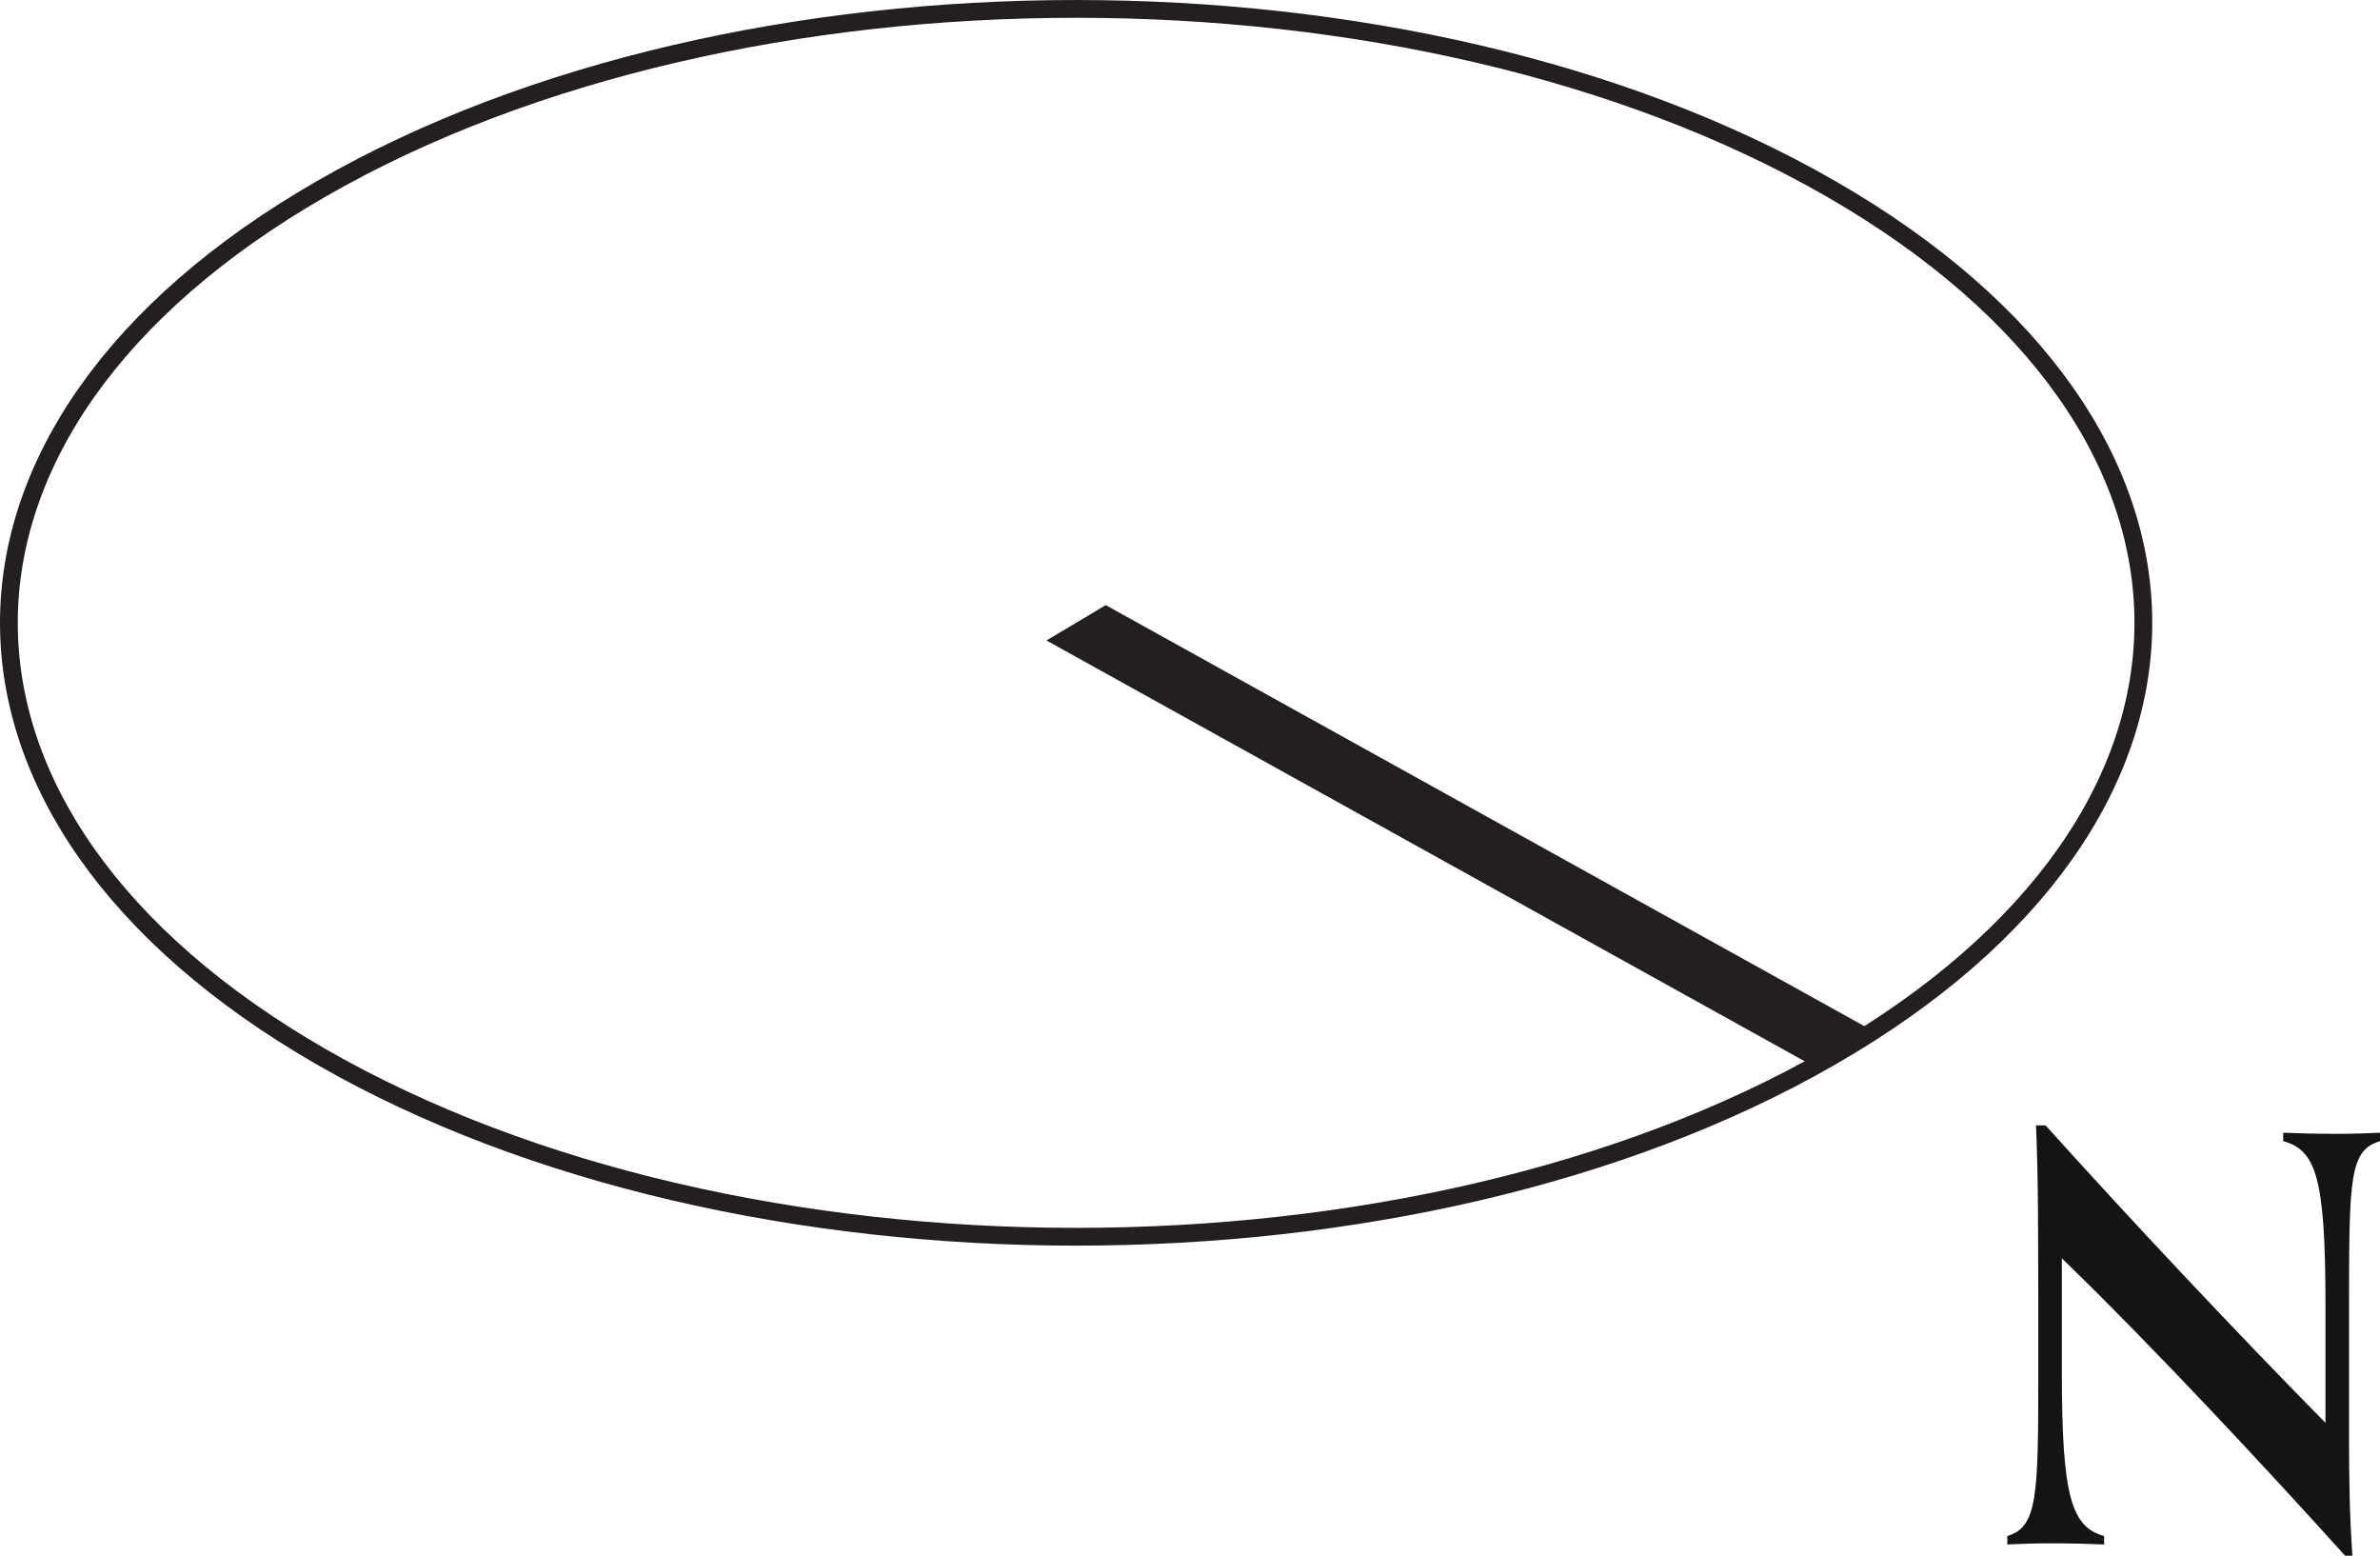
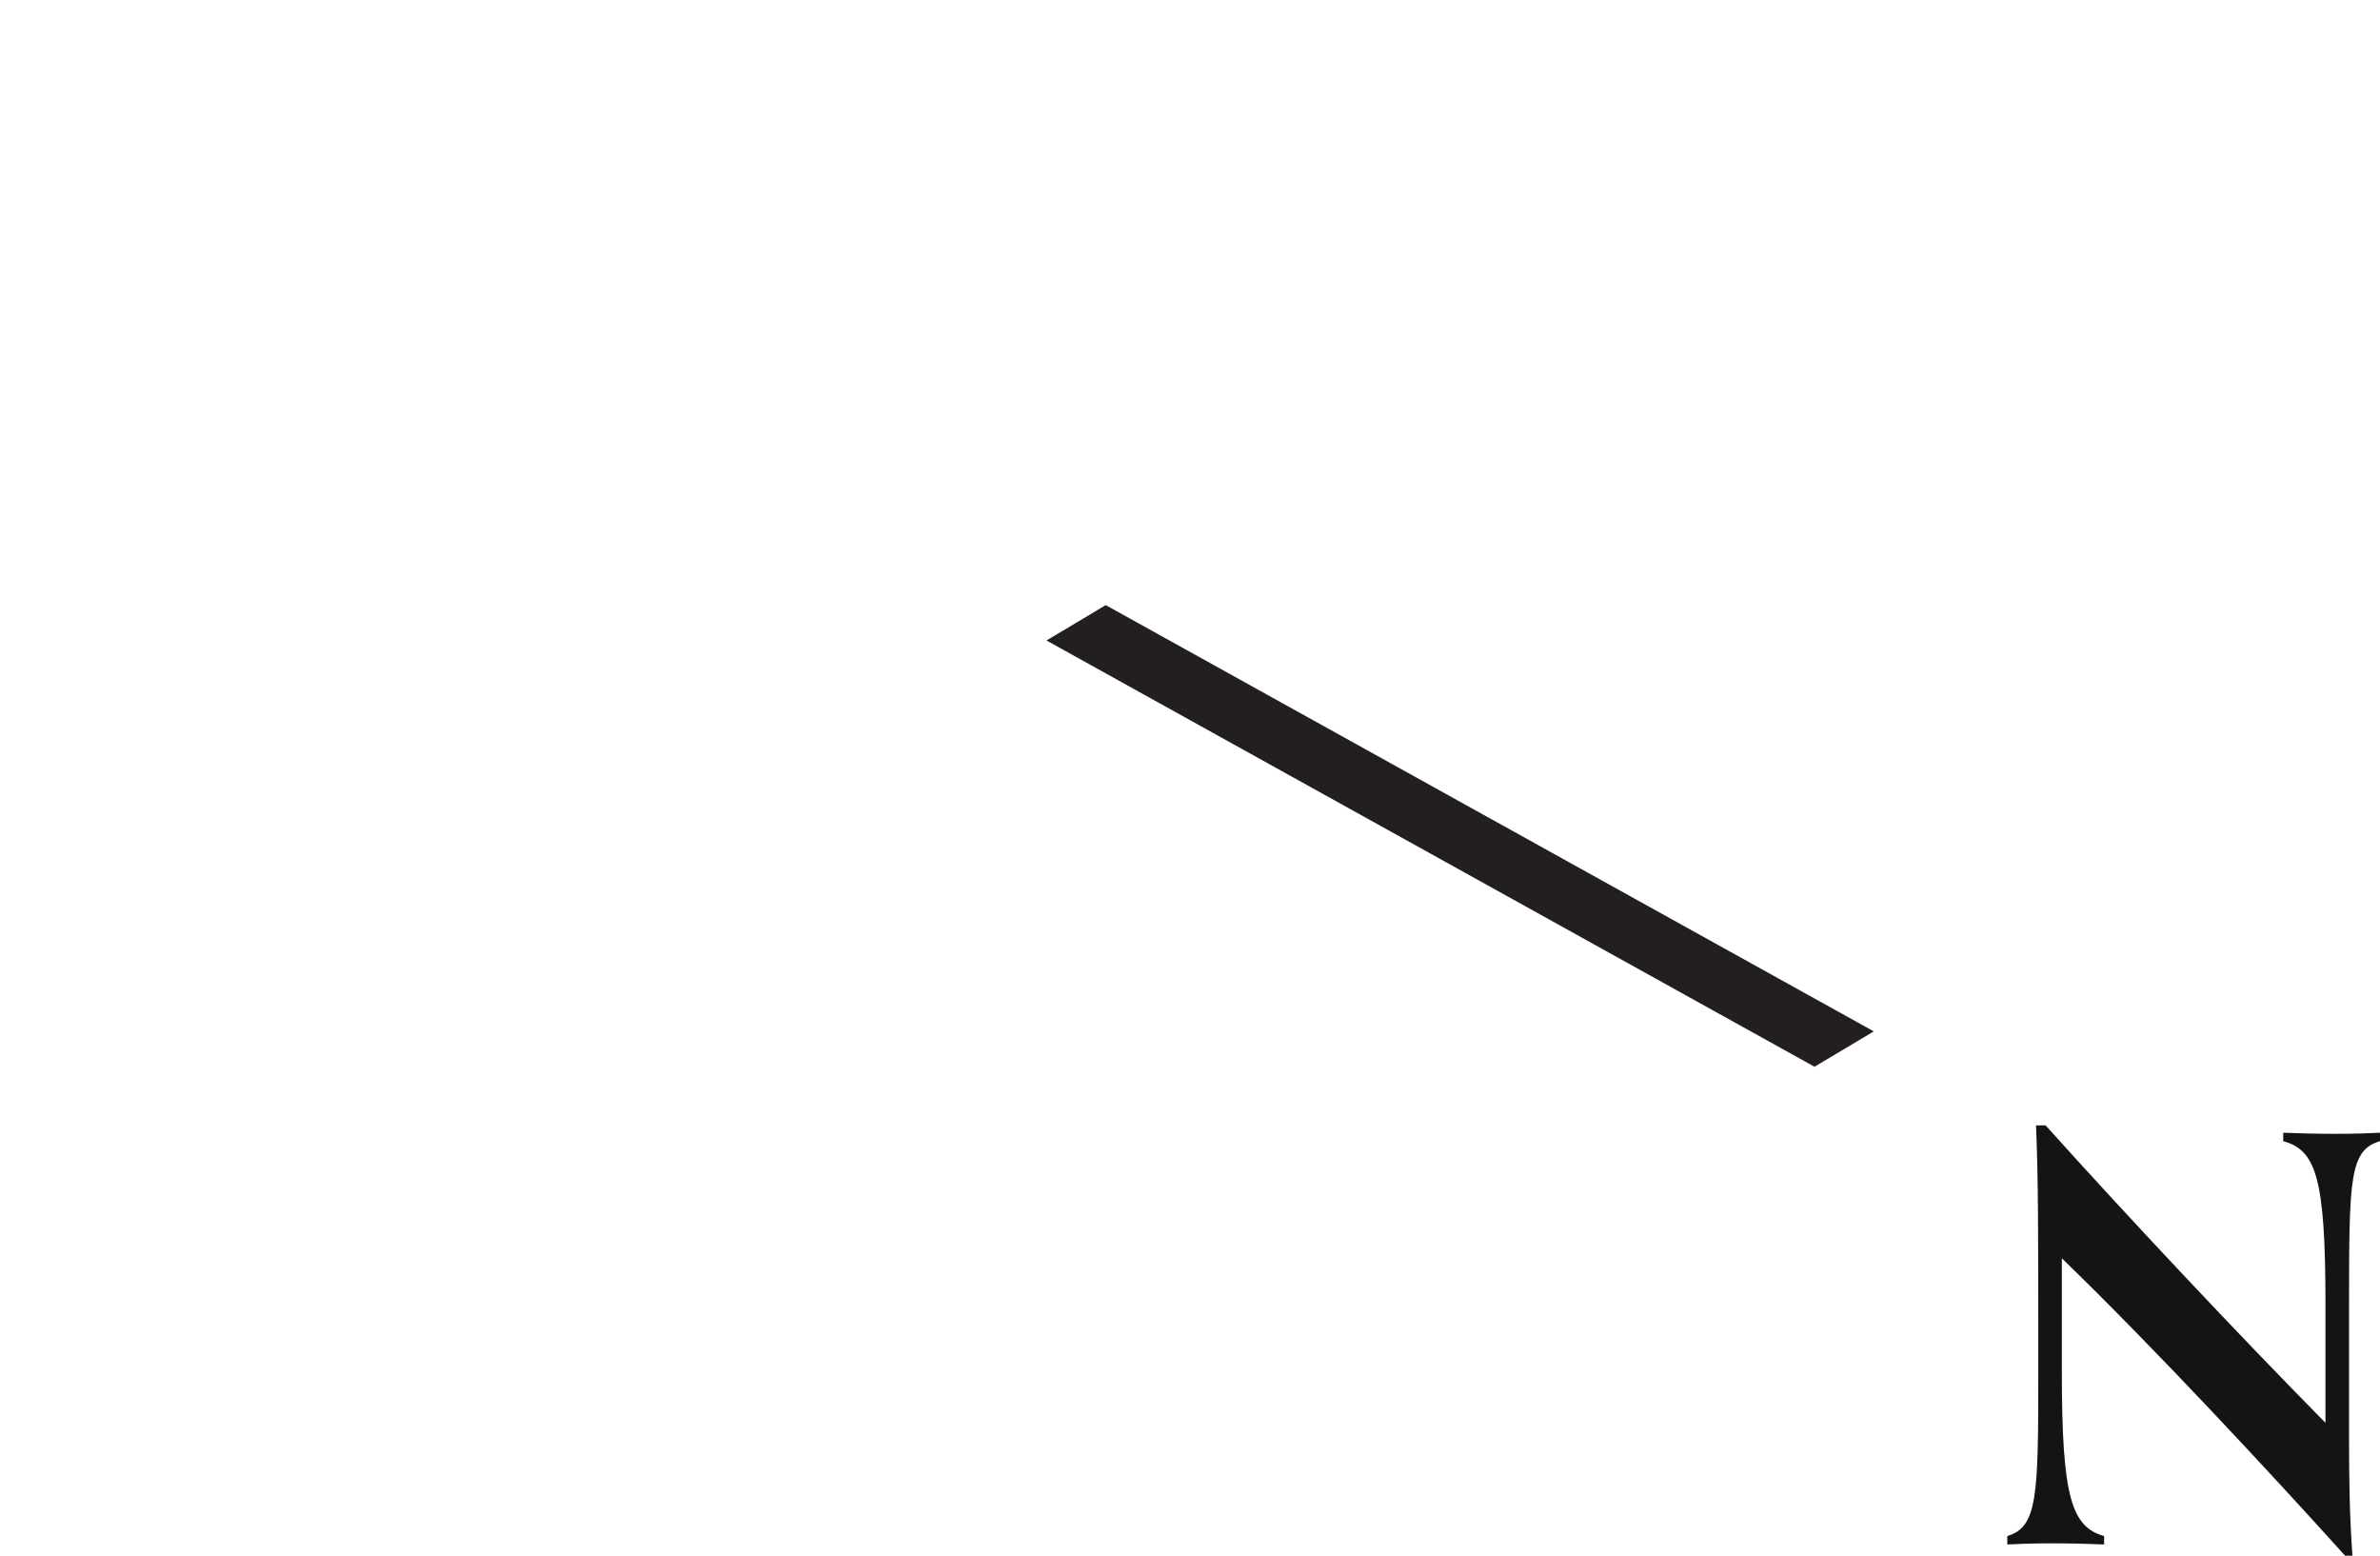
<svg xmlns="http://www.w3.org/2000/svg" id="Layer_2" viewBox="0 0 66.902 43.719">
  <g id="Layer_1-2">
    <polyline points="52.672 28.984 31.082 17.005 29.417 17.999 51.006 29.978 52.672 28.984" style="fill:#231f20;" />
-     <path d="M51.462,29.702c11.717-6.738,11.717-17.661,0-24.399C39.748-1.434,20.751-1.434,9.037,5.303c-11.716,6.738-11.716,17.661,0,24.399,11.714,6.738,30.711,6.738,42.425,0" style="fill:none; stroke:#231f20; stroke-linecap:round; stroke-linejoin:round; stroke-width:.5px;" />
    <path d="M65.921,43.719c-2.215-2.453-5.318-5.793-7.962-8.358v3.214c0,3.482,.269,4.337,1.188,4.591v.237c-.349-.015-.887-.032-1.472-.032-.538,0-.918,.017-1.25,.032v-.237c.855-.254,.871-1.124,.871-4.606,0-4.116,0-5.397-.063-6.934h.269c2.406,2.675,5.445,5.904,7.867,8.358v-3.324c0-3.578-.269-4.338-1.188-4.591v-.237c.349,.015,.887,.031,1.472,.031,.538,0,.918-.015,1.25-.031v.237c-.855,.253-.871,1.028-.871,4.606v3.815c0,1.059,.016,2.137,.095,3.228h-.206Z" style="fill:#141513;" />
  </g>
</svg>